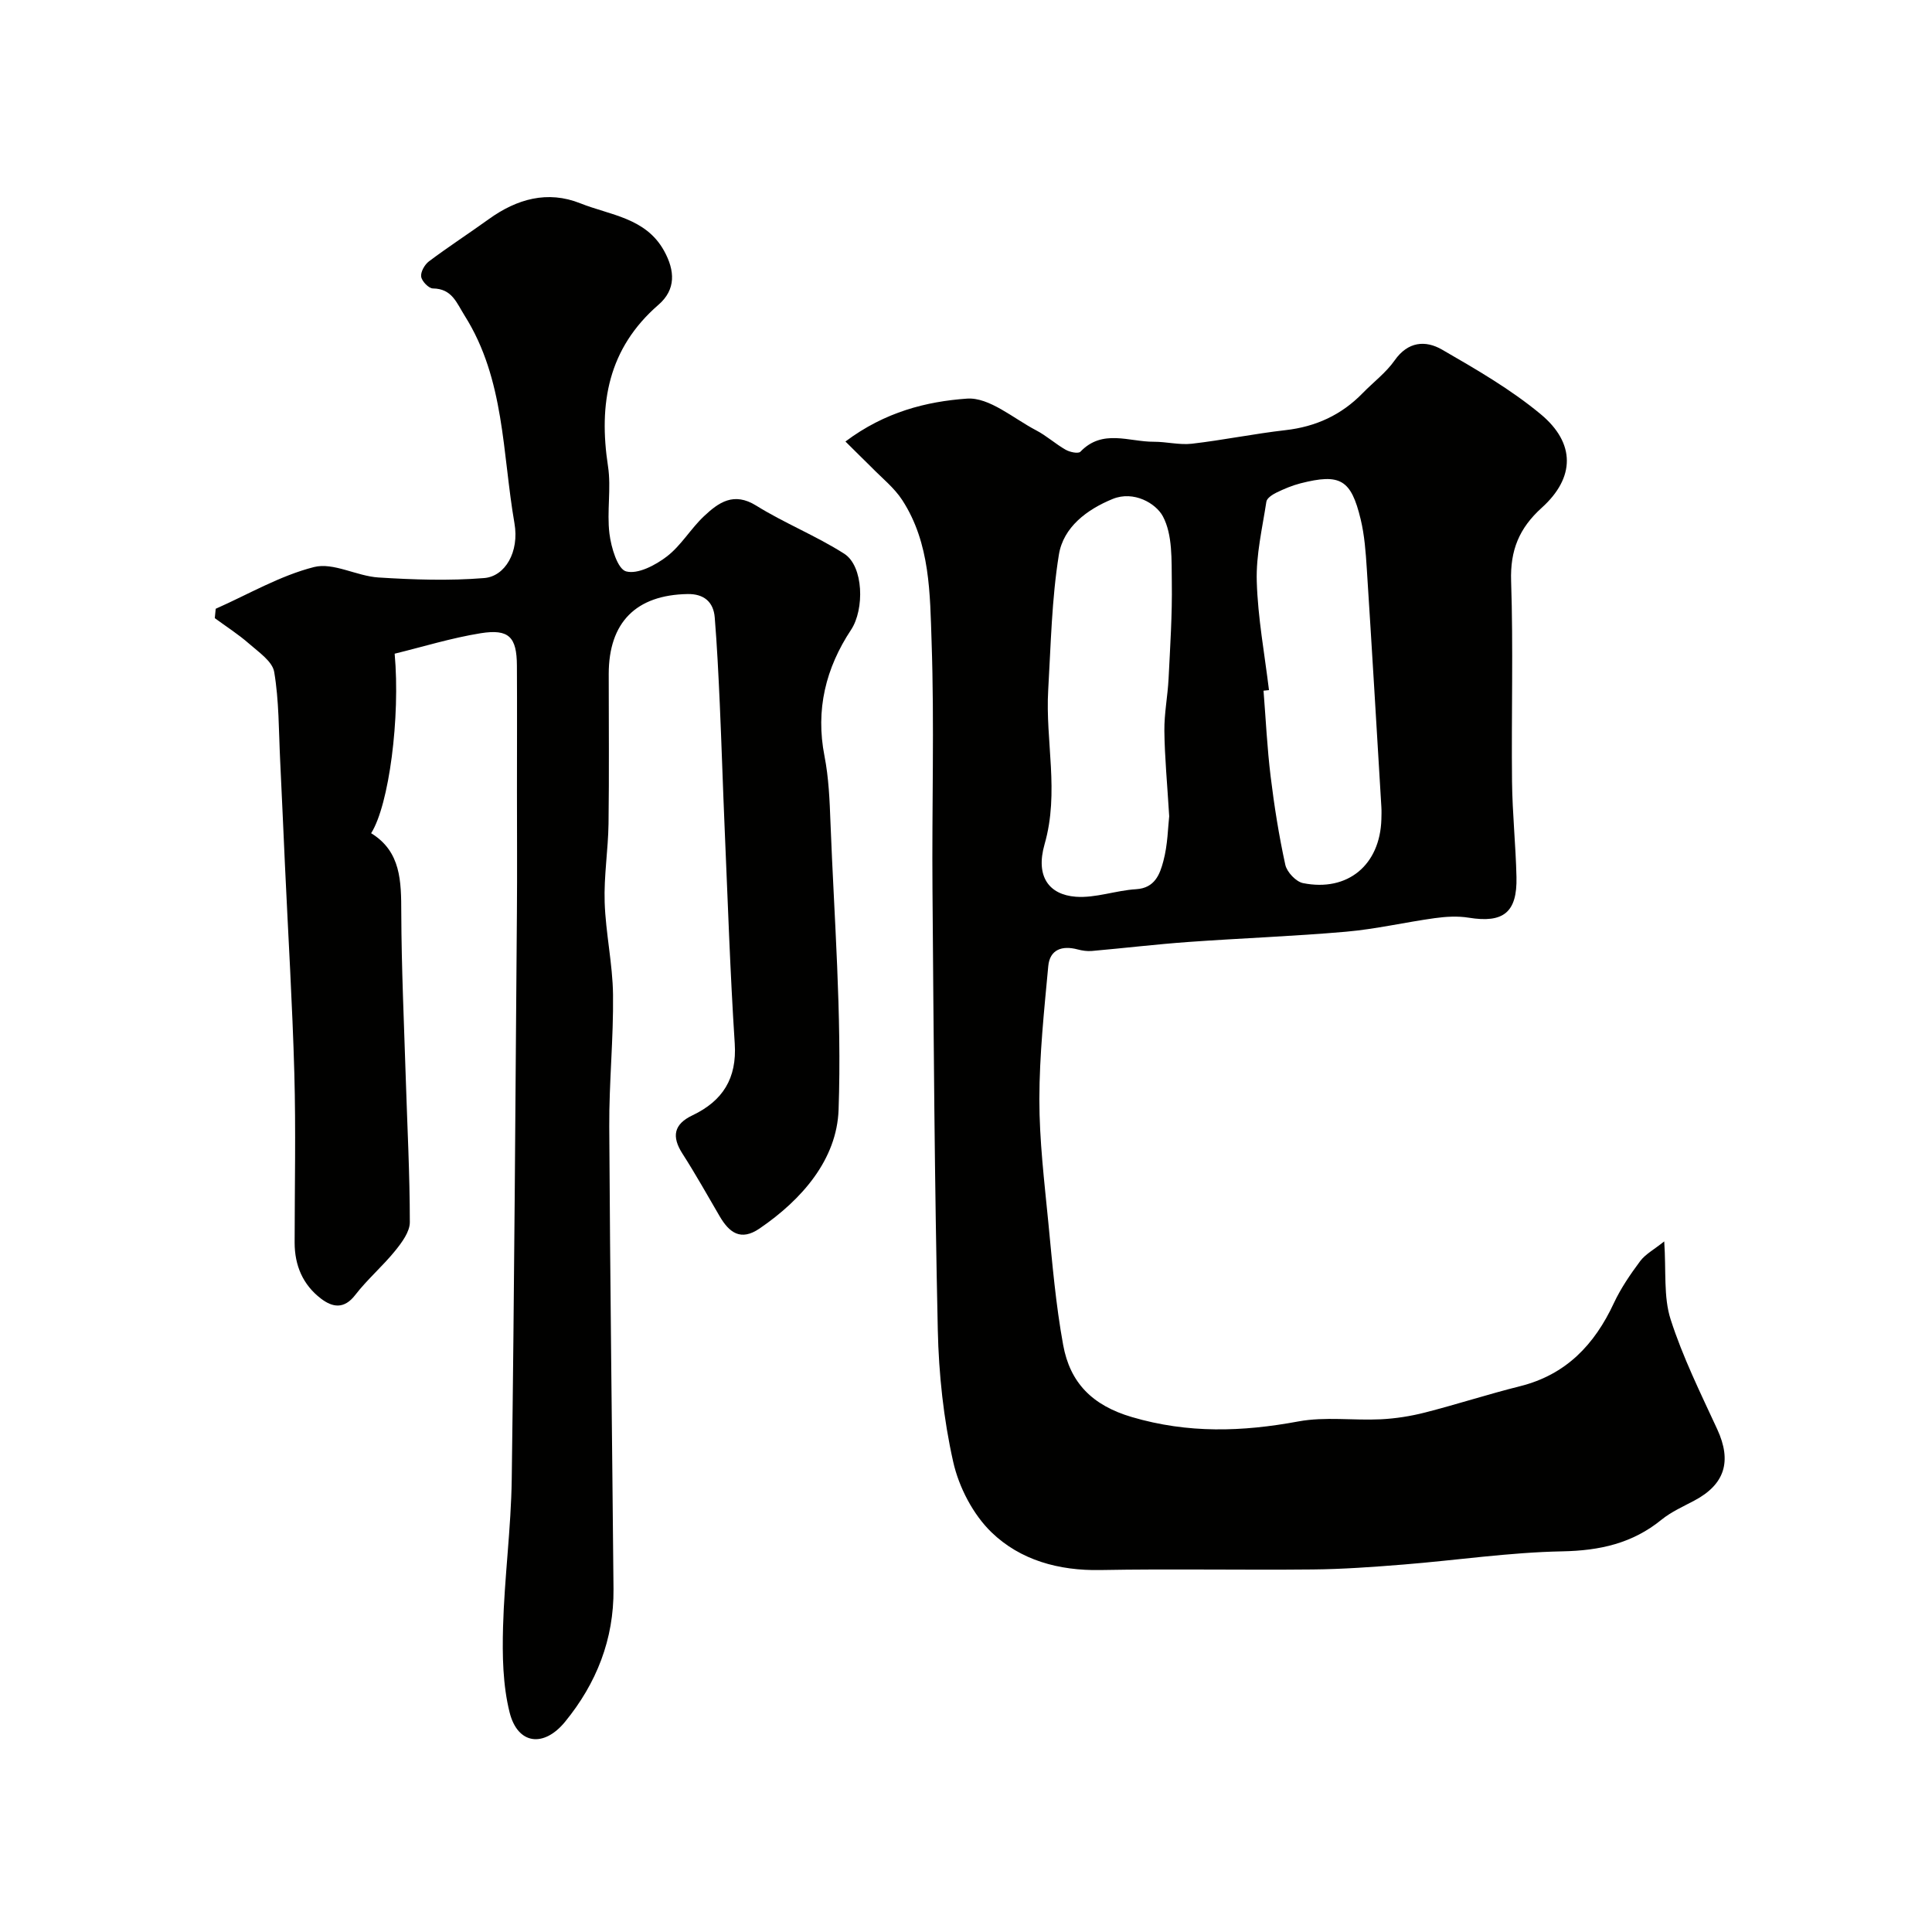
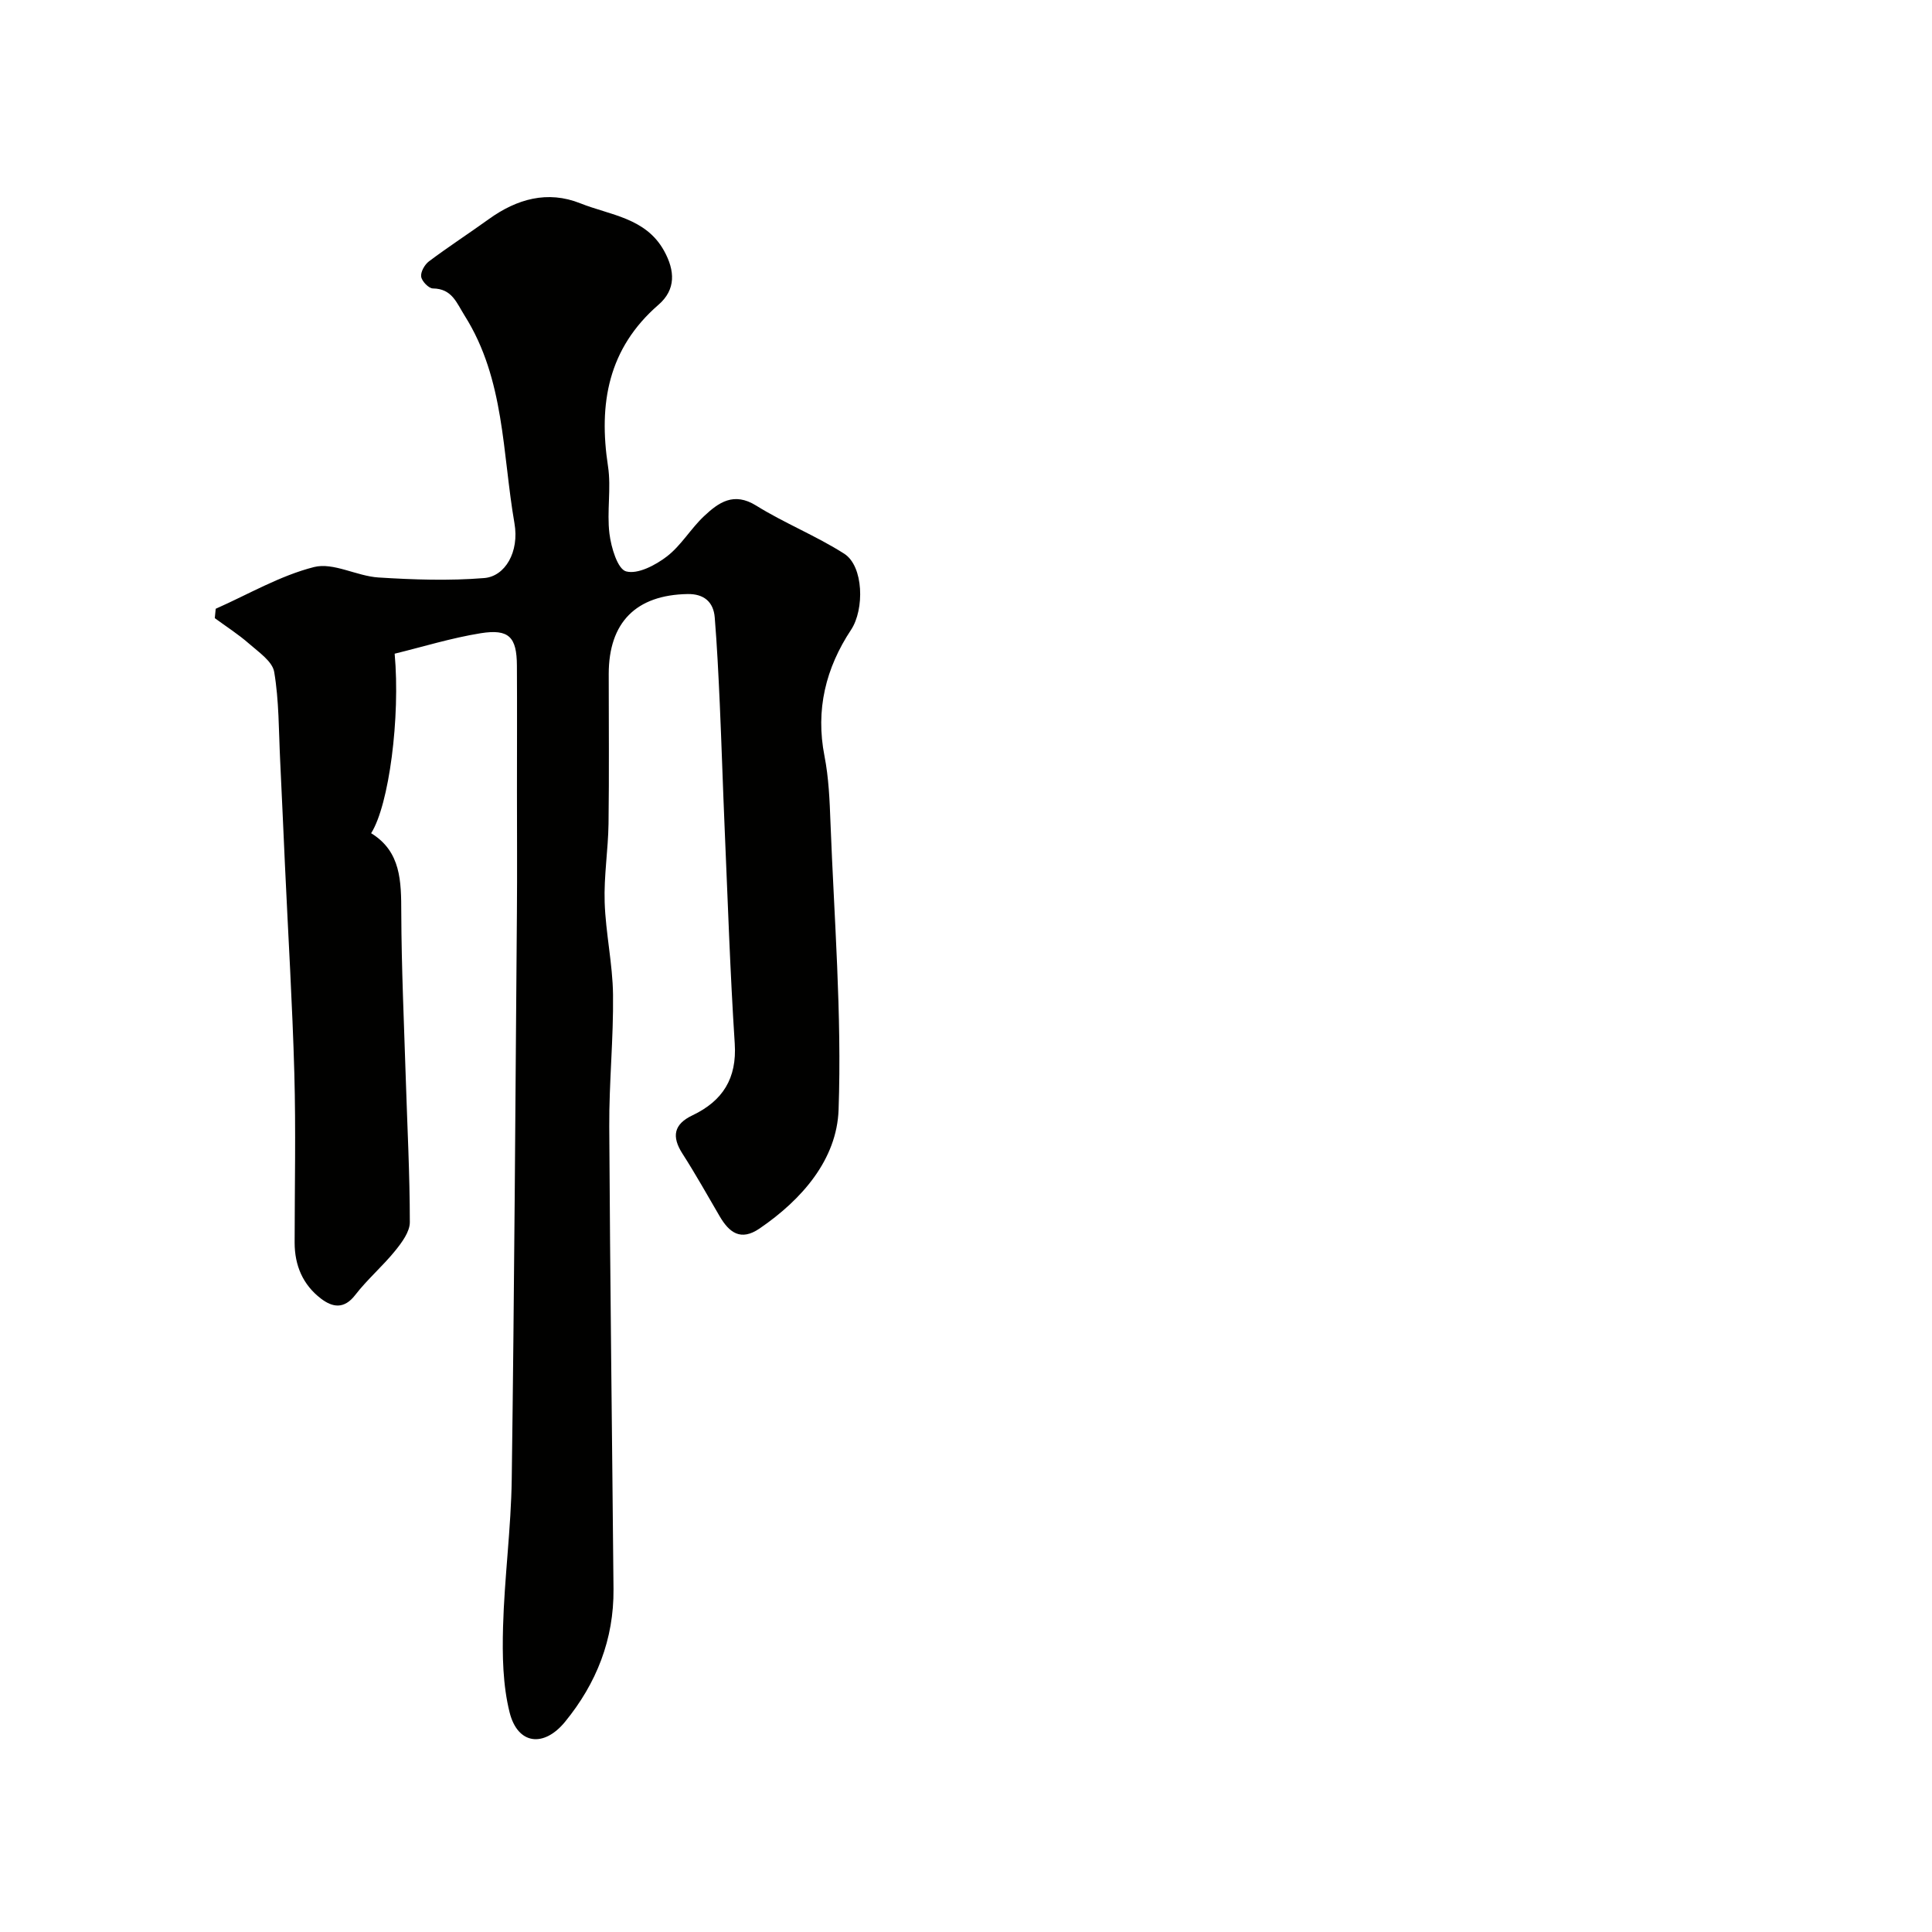
<svg xmlns="http://www.w3.org/2000/svg" enable-background="new 0 0 400 400" viewBox="0 0 400 400">
  <g fill="#010100">
-     <path d="m175.04 91.41c8.16-6.13 16.79-8.29 25.16-8.88 4.61-.33 9.61 4.1 14.33 6.57 2.15 1.12 4 2.82 6.11 4.02.86.49 2.62.86 3.05.4 4.57-4.78 10.07-2.03 15.19-2.06 2.62-.01 5.3.7 7.87.41 6.48-.75 12.9-2.07 19.38-2.81 6.3-.71 11.6-3.15 16-7.67 2.21-2.27 4.83-4.23 6.62-6.78 2.76-3.94 6.4-4.19 9.8-2.23 7.05 4.07 14.2 8.2 20.43 13.37 7.24 6.01 7.13 13.14.24 19.36-4.71 4.25-6.57 8.83-6.36 15.2.46 13.81.04 27.65.19 41.48.07 6.6.77 13.2.92 19.8.17 7.34-2.73 9.57-9.88 8.41-2.28-.37-4.72-.23-7.03.09-6.14.85-12.21 2.27-18.37 2.81-10.84.95-21.73 1.34-32.58 2.12-6.7.48-13.37 1.28-20.07 1.87-.96.08-1.98-.07-2.92-.32-3.22-.86-5.77 0-6.09 3.47-.85 9.15-1.83 18.34-1.84 27.52-.01 8.53 1.03 17.08 1.86 25.59.82 8.47 1.54 16.98 3.07 25.33 1.42 7.77 5.98 12.49 14.23 14.91 11.63 3.42 22.83 3.06 34.48.9 5.51-1.02 11.35-.17 17.03-.44 3.07-.15 6.18-.64 9.16-1.4 6.6-1.69 13.09-3.8 19.69-5.45 9.52-2.38 15.41-8.59 19.42-17.2 1.44-3.08 3.41-5.96 5.45-8.7 1.07-1.43 2.81-2.35 4.98-4.08.42 6.17-.17 11.48 1.32 16.13 2.51 7.82 6.2 15.28 9.66 22.77 3.04 6.6 1.61 11.4-4.78 14.78-2.3 1.22-4.75 2.31-6.75 3.93-6.04 4.92-12.8 6.41-20.56 6.56-10.97.21-21.91 1.85-32.87 2.73-6.25.5-12.53.96-18.79 1.02-14.66.15-29.33-.15-43.98.12-8.61.16-16.57-2.05-22.53-7.81-3.83-3.71-6.75-9.34-7.93-14.59-2-8.9-2.99-18.17-3.19-27.32-.67-30.42-.86-60.84-1.1-91.27-.14-17.03.4-34.07-.18-51.08-.34-10.03-.26-20.48-6.07-29.44-1.67-2.58-4.23-4.59-6.41-6.84-1.65-1.63-3.3-3.24-5.36-5.3zm67.03 77.59c-.41-6.82-.94-12.25-1-17.69-.04-3.59.69-7.19.87-10.79.33-6.64.77-13.29.67-19.93-.07-4.64.19-9.87-1.85-13.69-1.45-2.7-6.03-5.37-10.38-3.6-5.35 2.18-10.23 5.85-11.15 11.54-1.49 9.22-1.66 18.66-2.21 28.01-.62 10.6 2.35 21.13-.75 31.93-1.93 6.73.95 10.46 6.45 10.88 4.1.31 8.31-1.31 12.5-1.56 3.89-.23 4.92-3.12 5.63-5.77.93-3.43.96-7.11 1.22-9.33zm20.66-26.12c-.38.04-.76.08-1.13.12.47 5.92.75 11.86 1.47 17.75.75 6.14 1.72 12.27 3.04 18.3.33 1.5 2.21 3.5 3.67 3.79 9.25 1.85 15.95-3.76 16.22-13.22.02-.83.05-1.67 0-2.5-.99-16.46-1.96-32.92-3.02-49.38-.22-3.43-.47-6.91-1.27-10.23-1.99-8.27-4.24-9.53-12.46-7.44-1.72.44-3.4 1.15-5 1.93-.82.4-1.95 1.14-2.06 1.86-.84 5.49-2.16 11.04-1.99 16.52.22 7.52 1.62 15 2.53 22.5z" />
    <path d="m81.71 135.34c1.19 13.21-1.16 31.3-4.87 37.17 6.21 3.81 6.22 9.99 6.24 16.45.04 11.43.57 22.86.93 34.29.31 9.93.84 19.86.84 29.8 0 2-1.67 4.22-3.06 5.94-2.58 3.18-5.75 5.89-8.25 9.13-2.31 2.99-4.7 2.56-7.08.75-3.76-2.87-5.46-6.88-5.46-11.61.01-11.66.26-23.33-.06-34.99-.4-14.37-1.28-28.73-1.94-43.1-.34-7.27-.64-14.53-1-21.8-.3-6.1-.22-12.27-1.23-18.25-.37-2.19-3.22-4.11-5.2-5.85-2.21-1.94-4.72-3.54-7.1-5.29.06-.65.13-1.29.19-1.94 6.76-2.99 13.3-6.85 20.36-8.64 3.99-1.01 8.82 1.87 13.32 2.16 7.28.46 14.65.71 21.91.12 4.33-.35 7.3-5.4 6.26-11.36-2.52-14.5-1.99-29.77-10.3-42.95-1.7-2.7-2.62-5.6-6.58-5.65-.87-.01-2.3-1.49-2.43-2.44-.14-.98.72-2.5 1.61-3.17 4.04-3.03 8.29-5.79 12.39-8.74 5.81-4.19 12.17-5.98 18.94-3.28 6.17 2.47 13.55 2.97 17.35 9.84 2.27 4.11 2.48 8.02-1.16 11.17-10.43 9.05-12.43 20.47-10.45 33.43.7 4.56-.27 9.36.3 13.96.35 2.85 1.68 7.33 3.45 7.81 2.41.65 6.08-1.28 8.45-3.1 2.95-2.27 4.93-5.75 7.68-8.33 3.01-2.83 6.14-5.09 10.8-2.19 5.87 3.65 12.39 6.24 18.21 9.95 4.07 2.59 4.21 11.56 1.44 15.75-5.25 7.93-7.39 16.56-5.51 26.15.88 4.49 1.07 9.15 1.24 13.75.76 19.83 2.37 39.69 1.68 59.48-.36 10.29-7.56 18.58-16.36 24.59-3.91 2.67-6.28.85-8.27-2.55-2.53-4.33-4.98-8.72-7.69-12.94-2.28-3.55-1.81-6.1 2.06-7.94 6.25-2.98 9.23-7.62 8.76-14.86-.96-14.85-1.45-29.72-2.09-44.59-.37-8.6-.63-17.2-1.01-25.8-.27-5.94-.56-11.89-1.04-17.82-.26-3.26-2.27-4.91-5.6-4.86-10.71.18-16.34 5.88-16.35 16.55 0 10.33.1 20.66-.04 30.99-.08 5.44-.98 10.88-.8 16.29.21 6.38 1.65 12.73 1.73 19.1.11 9.11-.83 18.23-.78 27.34.17 31.92.59 63.83.88 95.75.09 10.39-3.52 19.51-10.04 27.48-4.4 5.37-9.8 4.71-11.47-1.95-1.42-5.67-1.52-11.81-1.36-17.71.28-10.21 1.66-20.39 1.8-30.6.53-39.09.76-78.18 1.07-117.27.07-8.36.01-16.73.01-25.09 0-8.69.04-17.38-.01-26.07-.03-5.89-1.63-7.63-7.48-6.7-6.08.98-11.98 2.81-17.83 4.24z" />
  </g>
</svg>